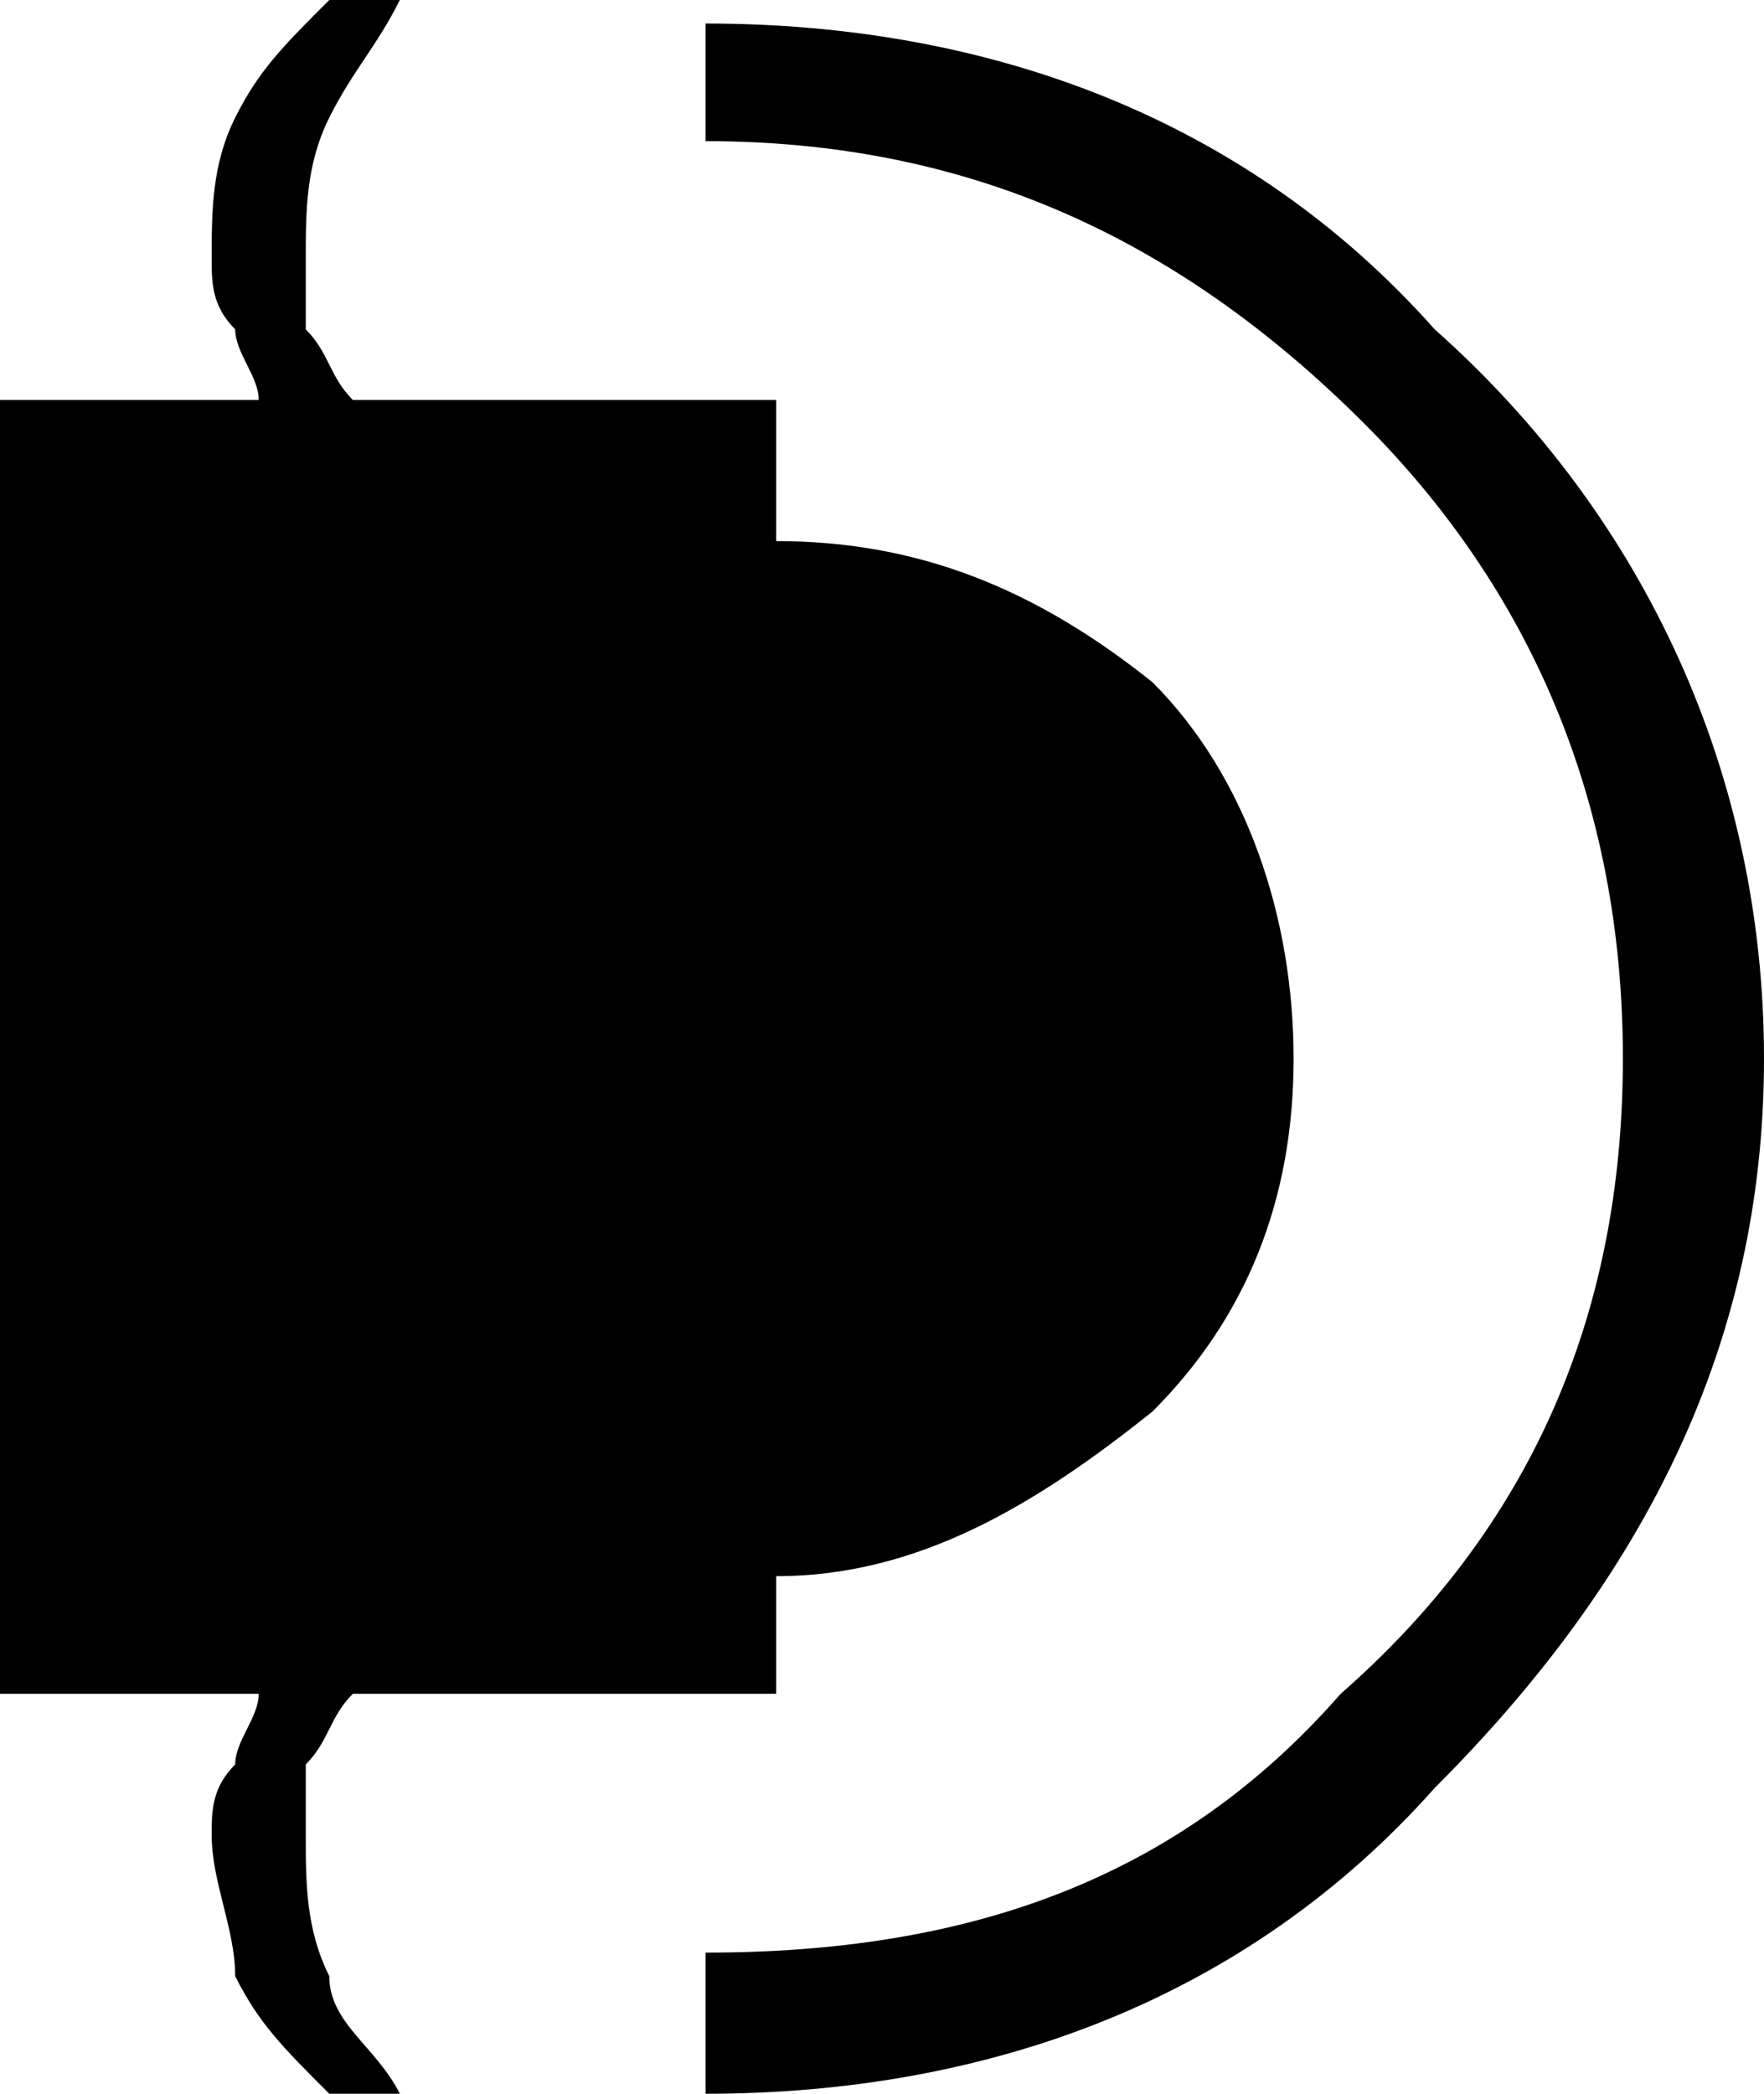
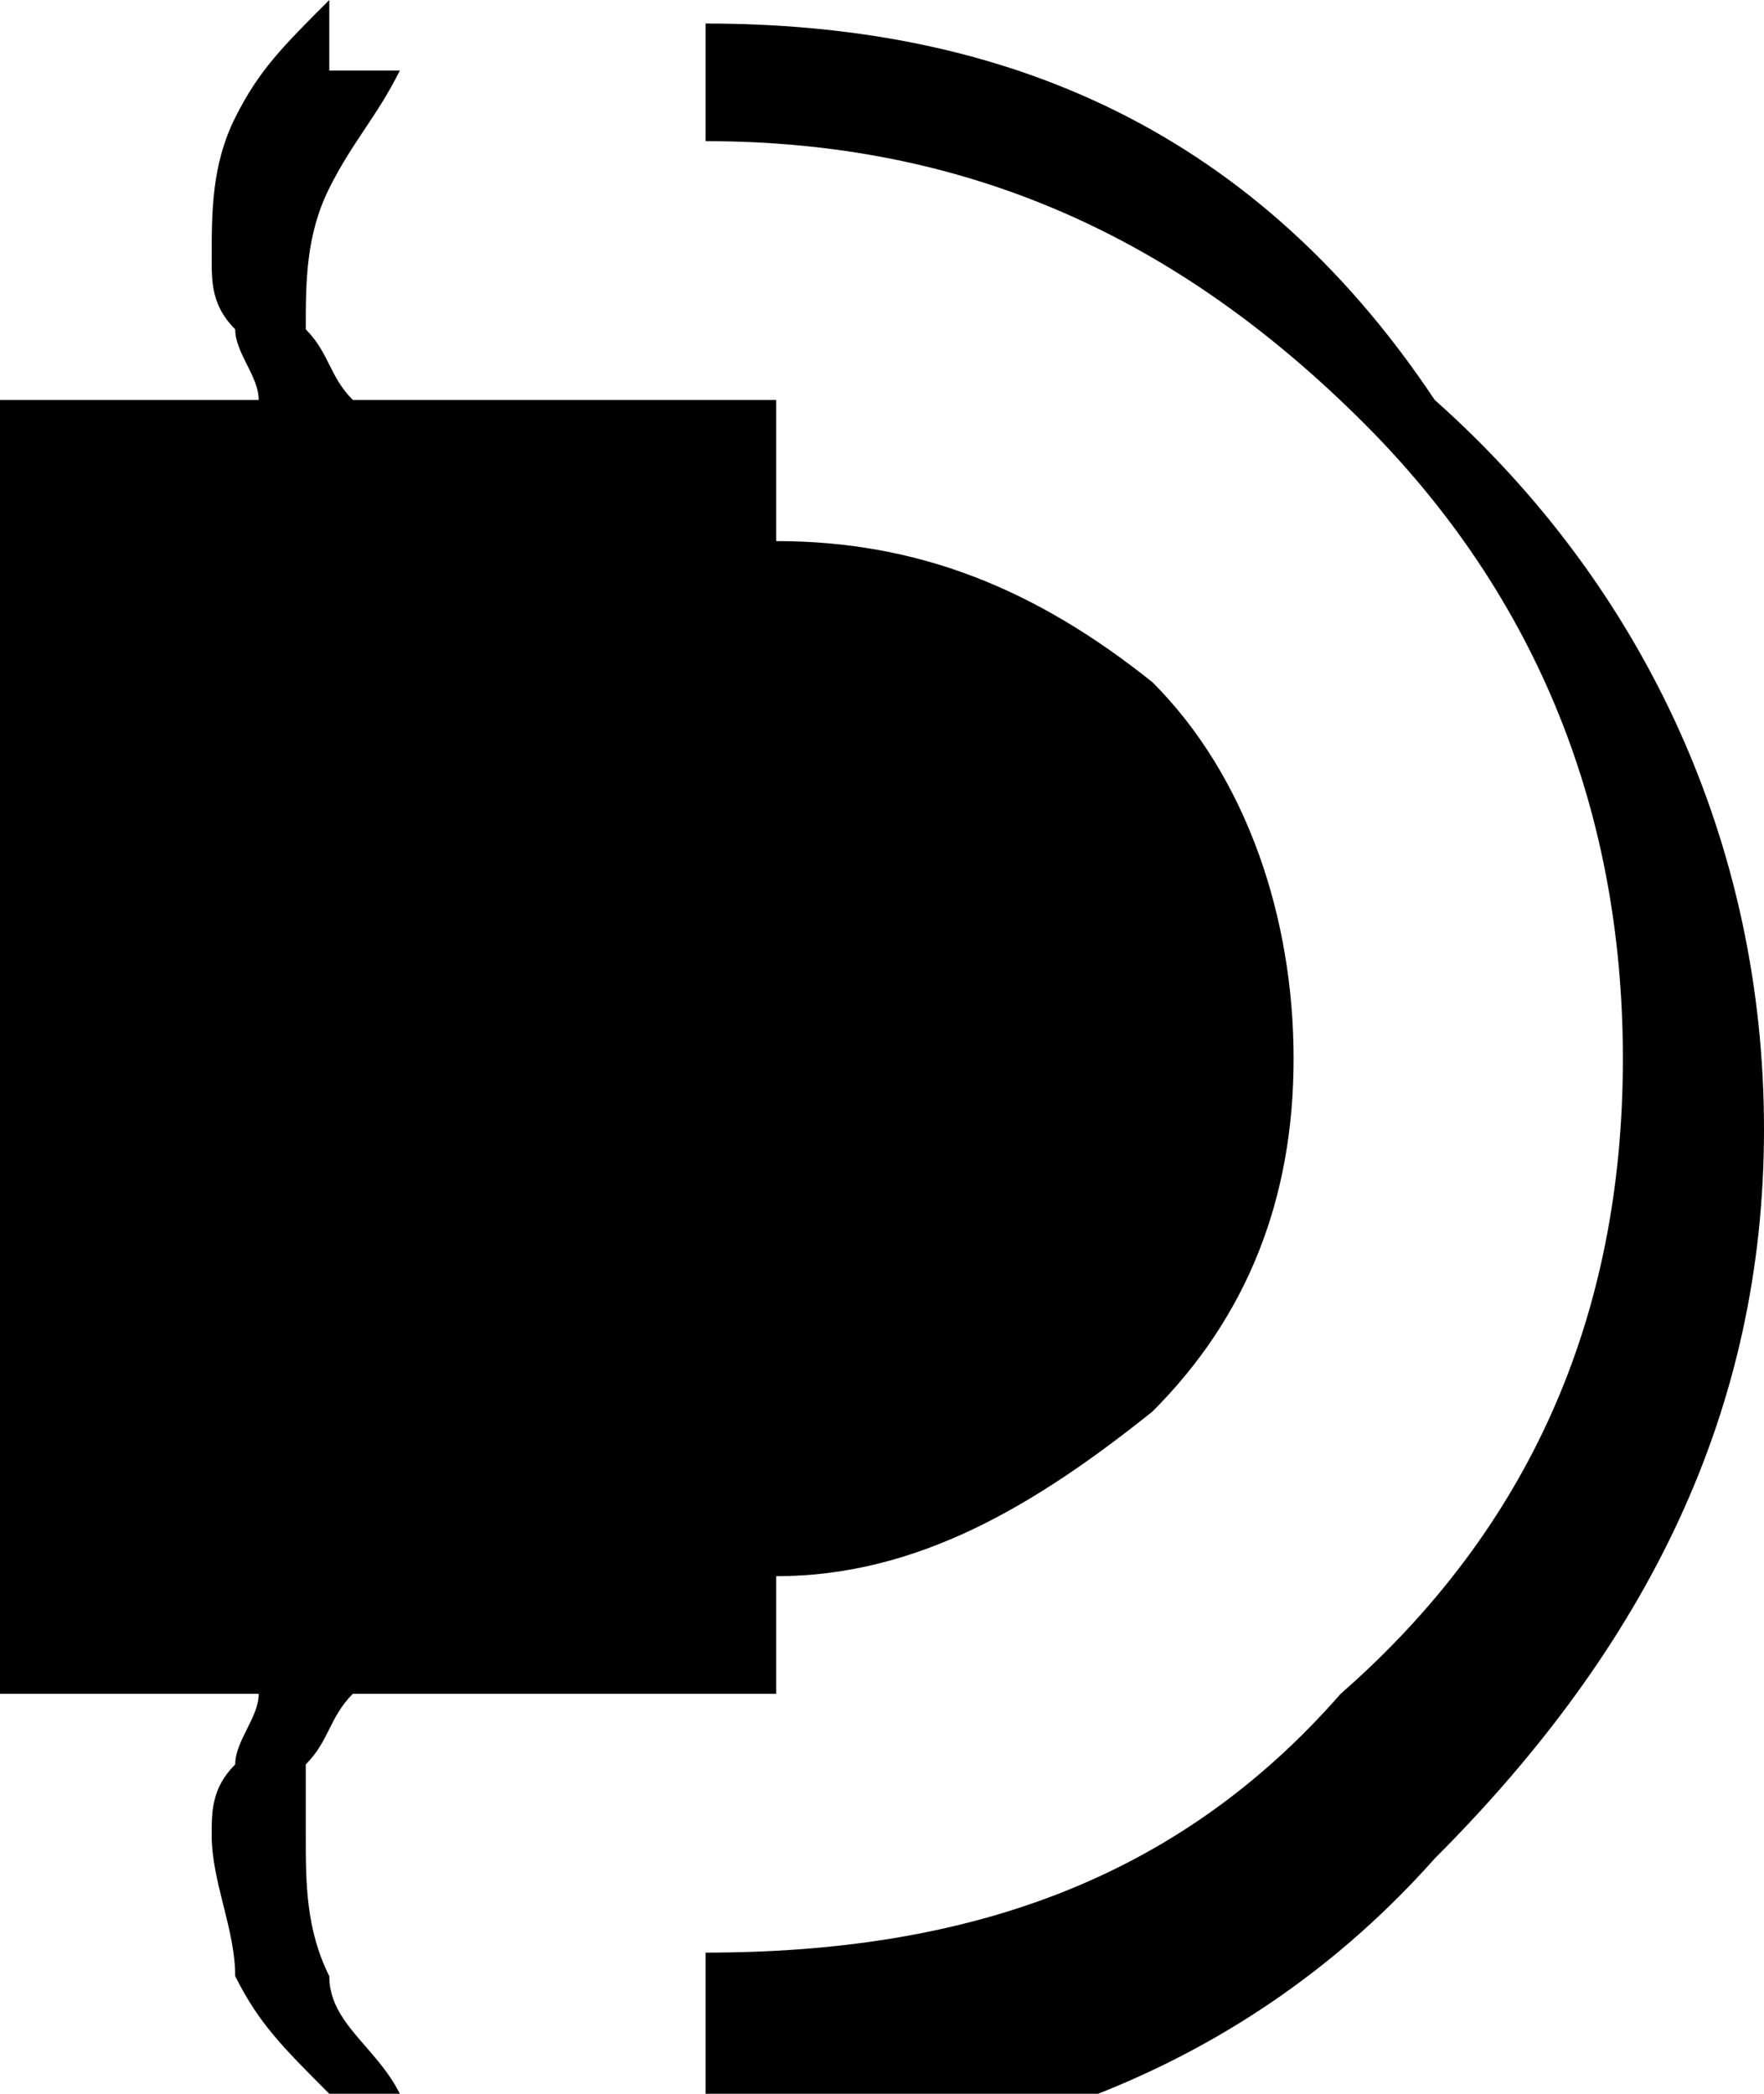
<svg xmlns="http://www.w3.org/2000/svg" width="75" height="89" version="1.2">
-   <path d="M14 0c-2 2-3 3-4 5s-1 4-1 6c0 1 0 2 1 3 0 1 1 2 1 3l2 2c0 1 1 2 1 3s-1 2-1 3c-1 1-1 2-2 3 0 1-1 1-1 2-1 1-1 2-1 3s0 3 1 3c0 1 1 2 1 3 1 1 1 2 2 3 0 0 1 1 1 2 0 2-1 3-1 4-1 0-1 1-2 2 0 1-1 2-1 3-1 0-1 1-1 3 0 1 0 2 1 3 0 1 1 1 1 2 1 1 1 2 2 3 0 1 1 2 1 3s-1 2-1 3c-1 1-1 2-2 2 0 1-1 2-1 3-1 1-1 2-1 3 0 2 1 4 1 6 1 2 2 3 4 5h3c-1-2-3-3-3-5-1-2-1-4-1-6v-3c1-1 1-2 2-3s1-1 1-2c1-1 1-2 1-3s0-2-1-3c0-1-1-2-1-3-1-1-1-2-2-2v-6c1-1 1-2 2-3s1-2 1-2c1-1 1-2 1-4 0-1 0-2-1-2 0-1-1-2-1-3-1-1-1-2-2-3v-6l2-2c1-1 1-2 1-3 1-1 1-2 1-3s0-2-1-3c0-1-1-1-1-2-1-1-1-2-2-3v-3c0-2 0-4 1-6s2-3 3-5h-3m16 83v6c12 0 23-4 31-13 9-9 14-19 14-31s-5-23-14-31C53 5 42 1 30 1v5c11 0 20 4 28 12 7 7 11 16 11 27s-4 20-12 27c-7 8-16 11-27 11m3-11v-5c6 0 11-3 16-7 4-4 6-9 6-15s-2-12-6-16c-5-4-10-6-16-6v-6H0v55h33" font-family="'Sans Serif'" font-size="12.5" font-weight="400" />
+   <path d="M14 0c-2 2-3 3-4 5s-1 4-1 6c0 1 0 2 1 3 0 1 1 2 1 3l2 2c0 1 1 2 1 3s-1 2-1 3c-1 1-1 2-2 3 0 1-1 1-1 2-1 1-1 2-1 3s0 3 1 3c0 1 1 2 1 3 1 1 1 2 2 3 0 0 1 1 1 2 0 2-1 3-1 4-1 0-1 1-2 2 0 1-1 2-1 3-1 0-1 1-1 3 0 1 0 2 1 3 0 1 1 1 1 2 1 1 1 2 2 3 0 1 1 2 1 3s-1 2-1 3c-1 1-1 2-2 2 0 1-1 2-1 3-1 1-1 2-1 3 0 2 1 4 1 6 1 2 2 3 4 5h3c-1-2-3-3-3-5-1-2-1-4-1-6v-3c1-1 1-2 2-3s1-1 1-2c1-1 1-2 1-3s0-2-1-3c0-1-1-2-1-3-1-1-1-2-2-2v-6c1-1 1-2 2-3s1-2 1-2c1-1 1-2 1-4 0-1 0-2-1-2 0-1-1-2-1-3-1-1-1-2-2-3v-6l2-2c1-1 1-2 1-3 1-1 1-2 1-3s0-2-1-3c0-1-1-1-1-2-1-1-1-2-2-3c0-2 0-4 1-6s2-3 3-5h-3m16 83v6c12 0 23-4 31-13 9-9 14-19 14-31s-5-23-14-31C53 5 42 1 30 1v5c11 0 20 4 28 12 7 7 11 16 11 27s-4 20-12 27c-7 8-16 11-27 11m3-11v-5c6 0 11-3 16-7 4-4 6-9 6-15s-2-12-6-16c-5-4-10-6-16-6v-6H0v55h33" font-family="'Sans Serif'" font-size="12.5" font-weight="400" />
</svg>